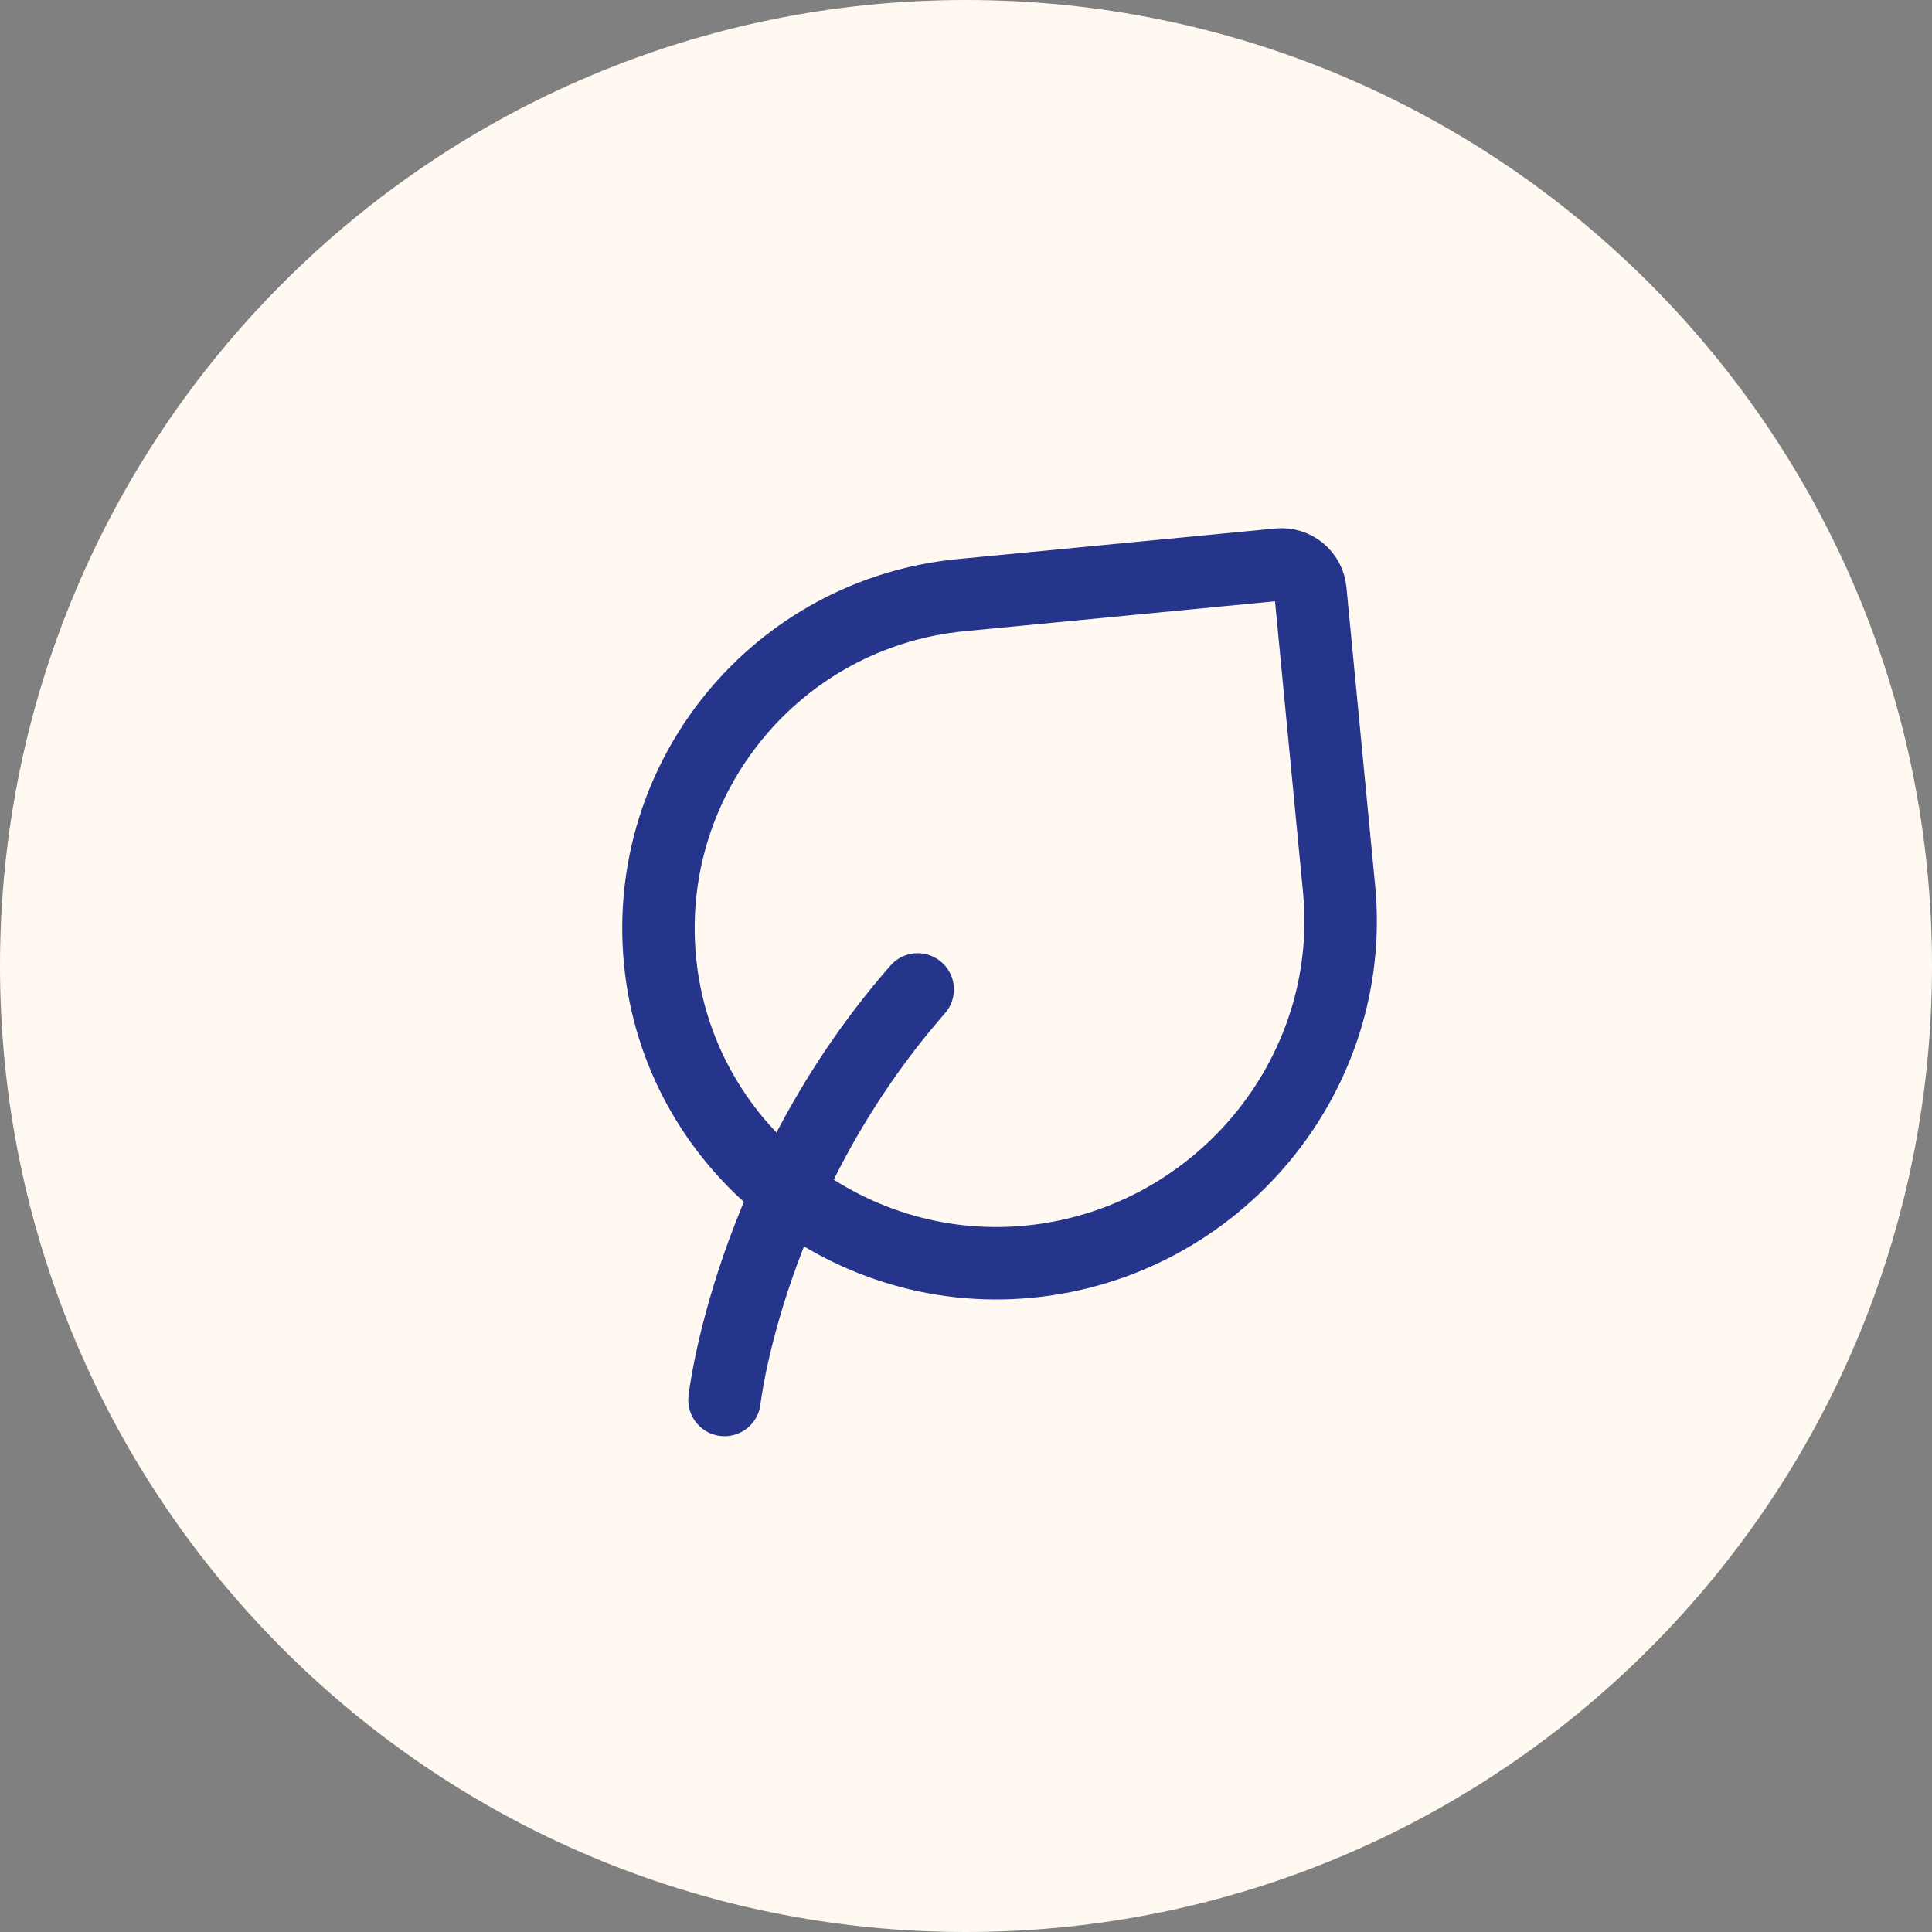
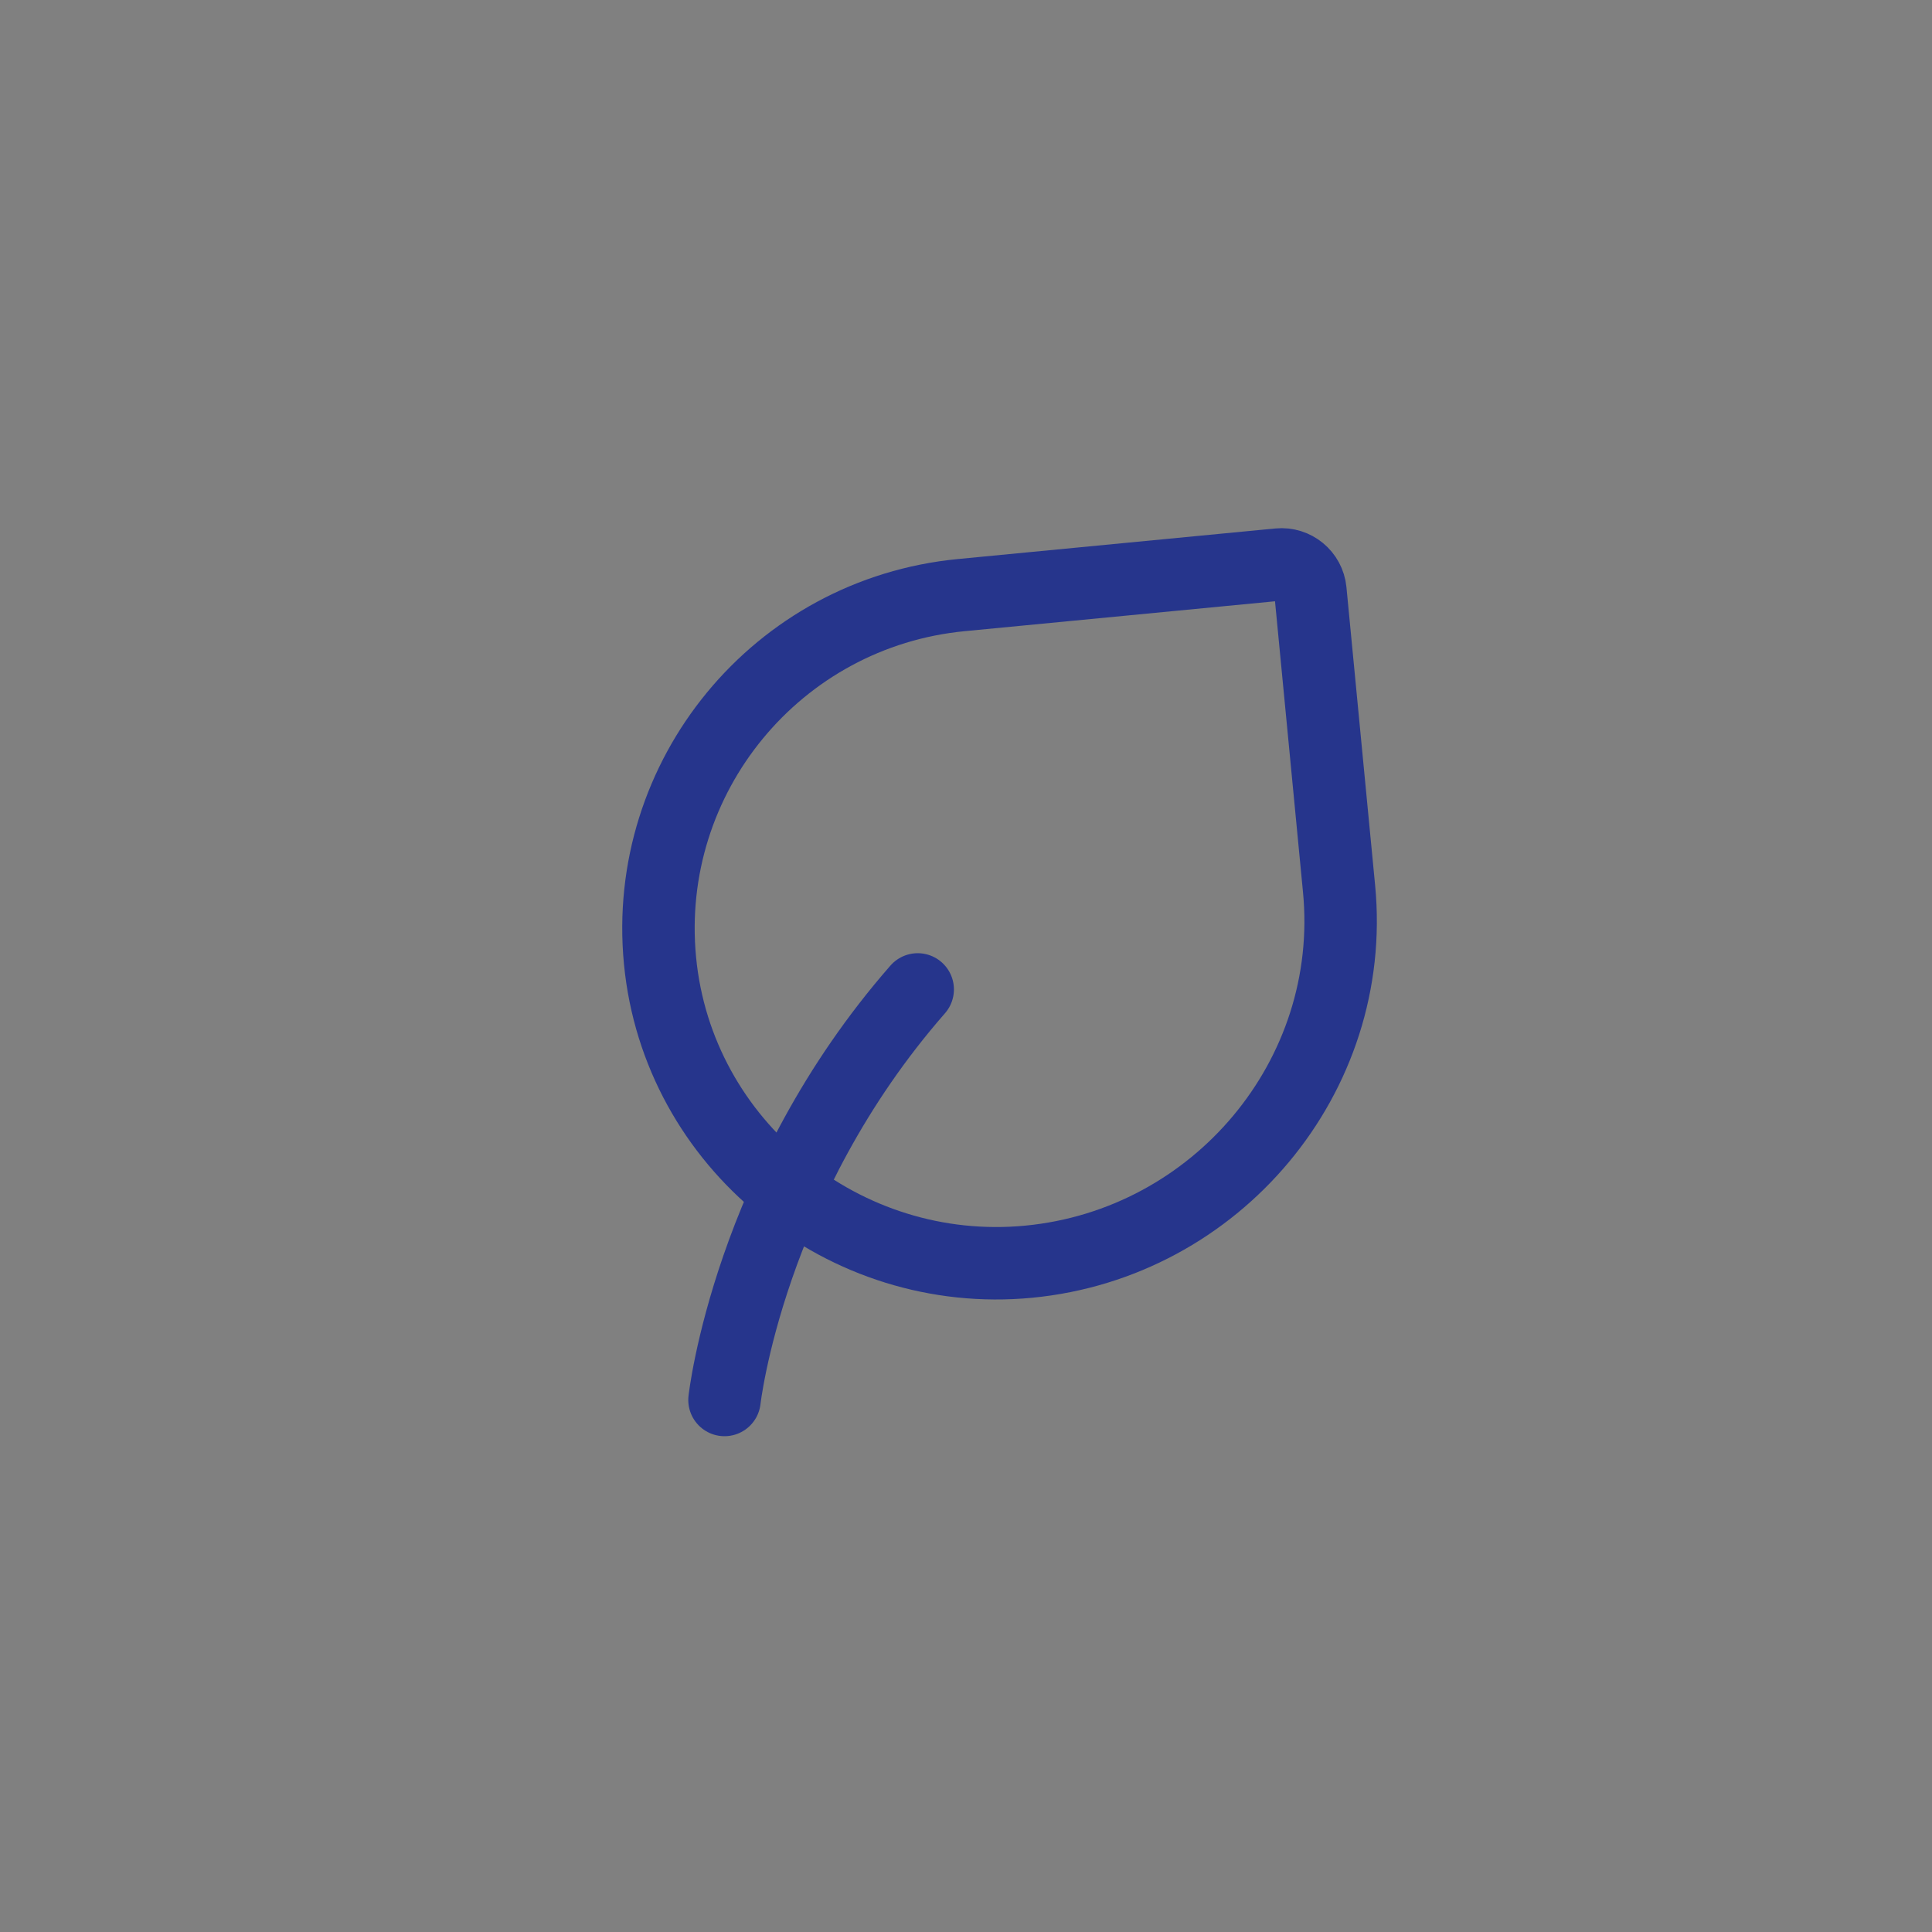
<svg xmlns="http://www.w3.org/2000/svg" width="40" height="40" viewBox="0 0 40 40" fill="none">
  <rect x="0" y="0" width="40" height="40" fill="#808080" stroke="none" />
-   <path d="M0 20C0 8.954 8.954 0 20 0C31.046 0 40 8.954 40 20C40 31.046 31.046 40 20 40C8.954 40 0 31.046 0 20Z" fill="#FFF9F2" />
  <path d="M15 28.985C15 28.985 15.5 24.485 19 20.485" stroke="#26358C" stroke-width="1.5" stroke-linecap="round" stroke-linejoin="round" />
  <path d="M27.13 12.228L27.724 18.402C28.098 22.288 25.185 25.748 21.299 26.122C17.486 26.489 14.032 23.702 13.665 19.889C13.298 16.076 16.091 12.688 19.904 12.321L26.475 11.688C26.805 11.656 27.098 11.898 27.13 12.228Z" stroke="#26358C" stroke-width="1.5" stroke-linecap="round" stroke-linejoin="round" />
</svg>